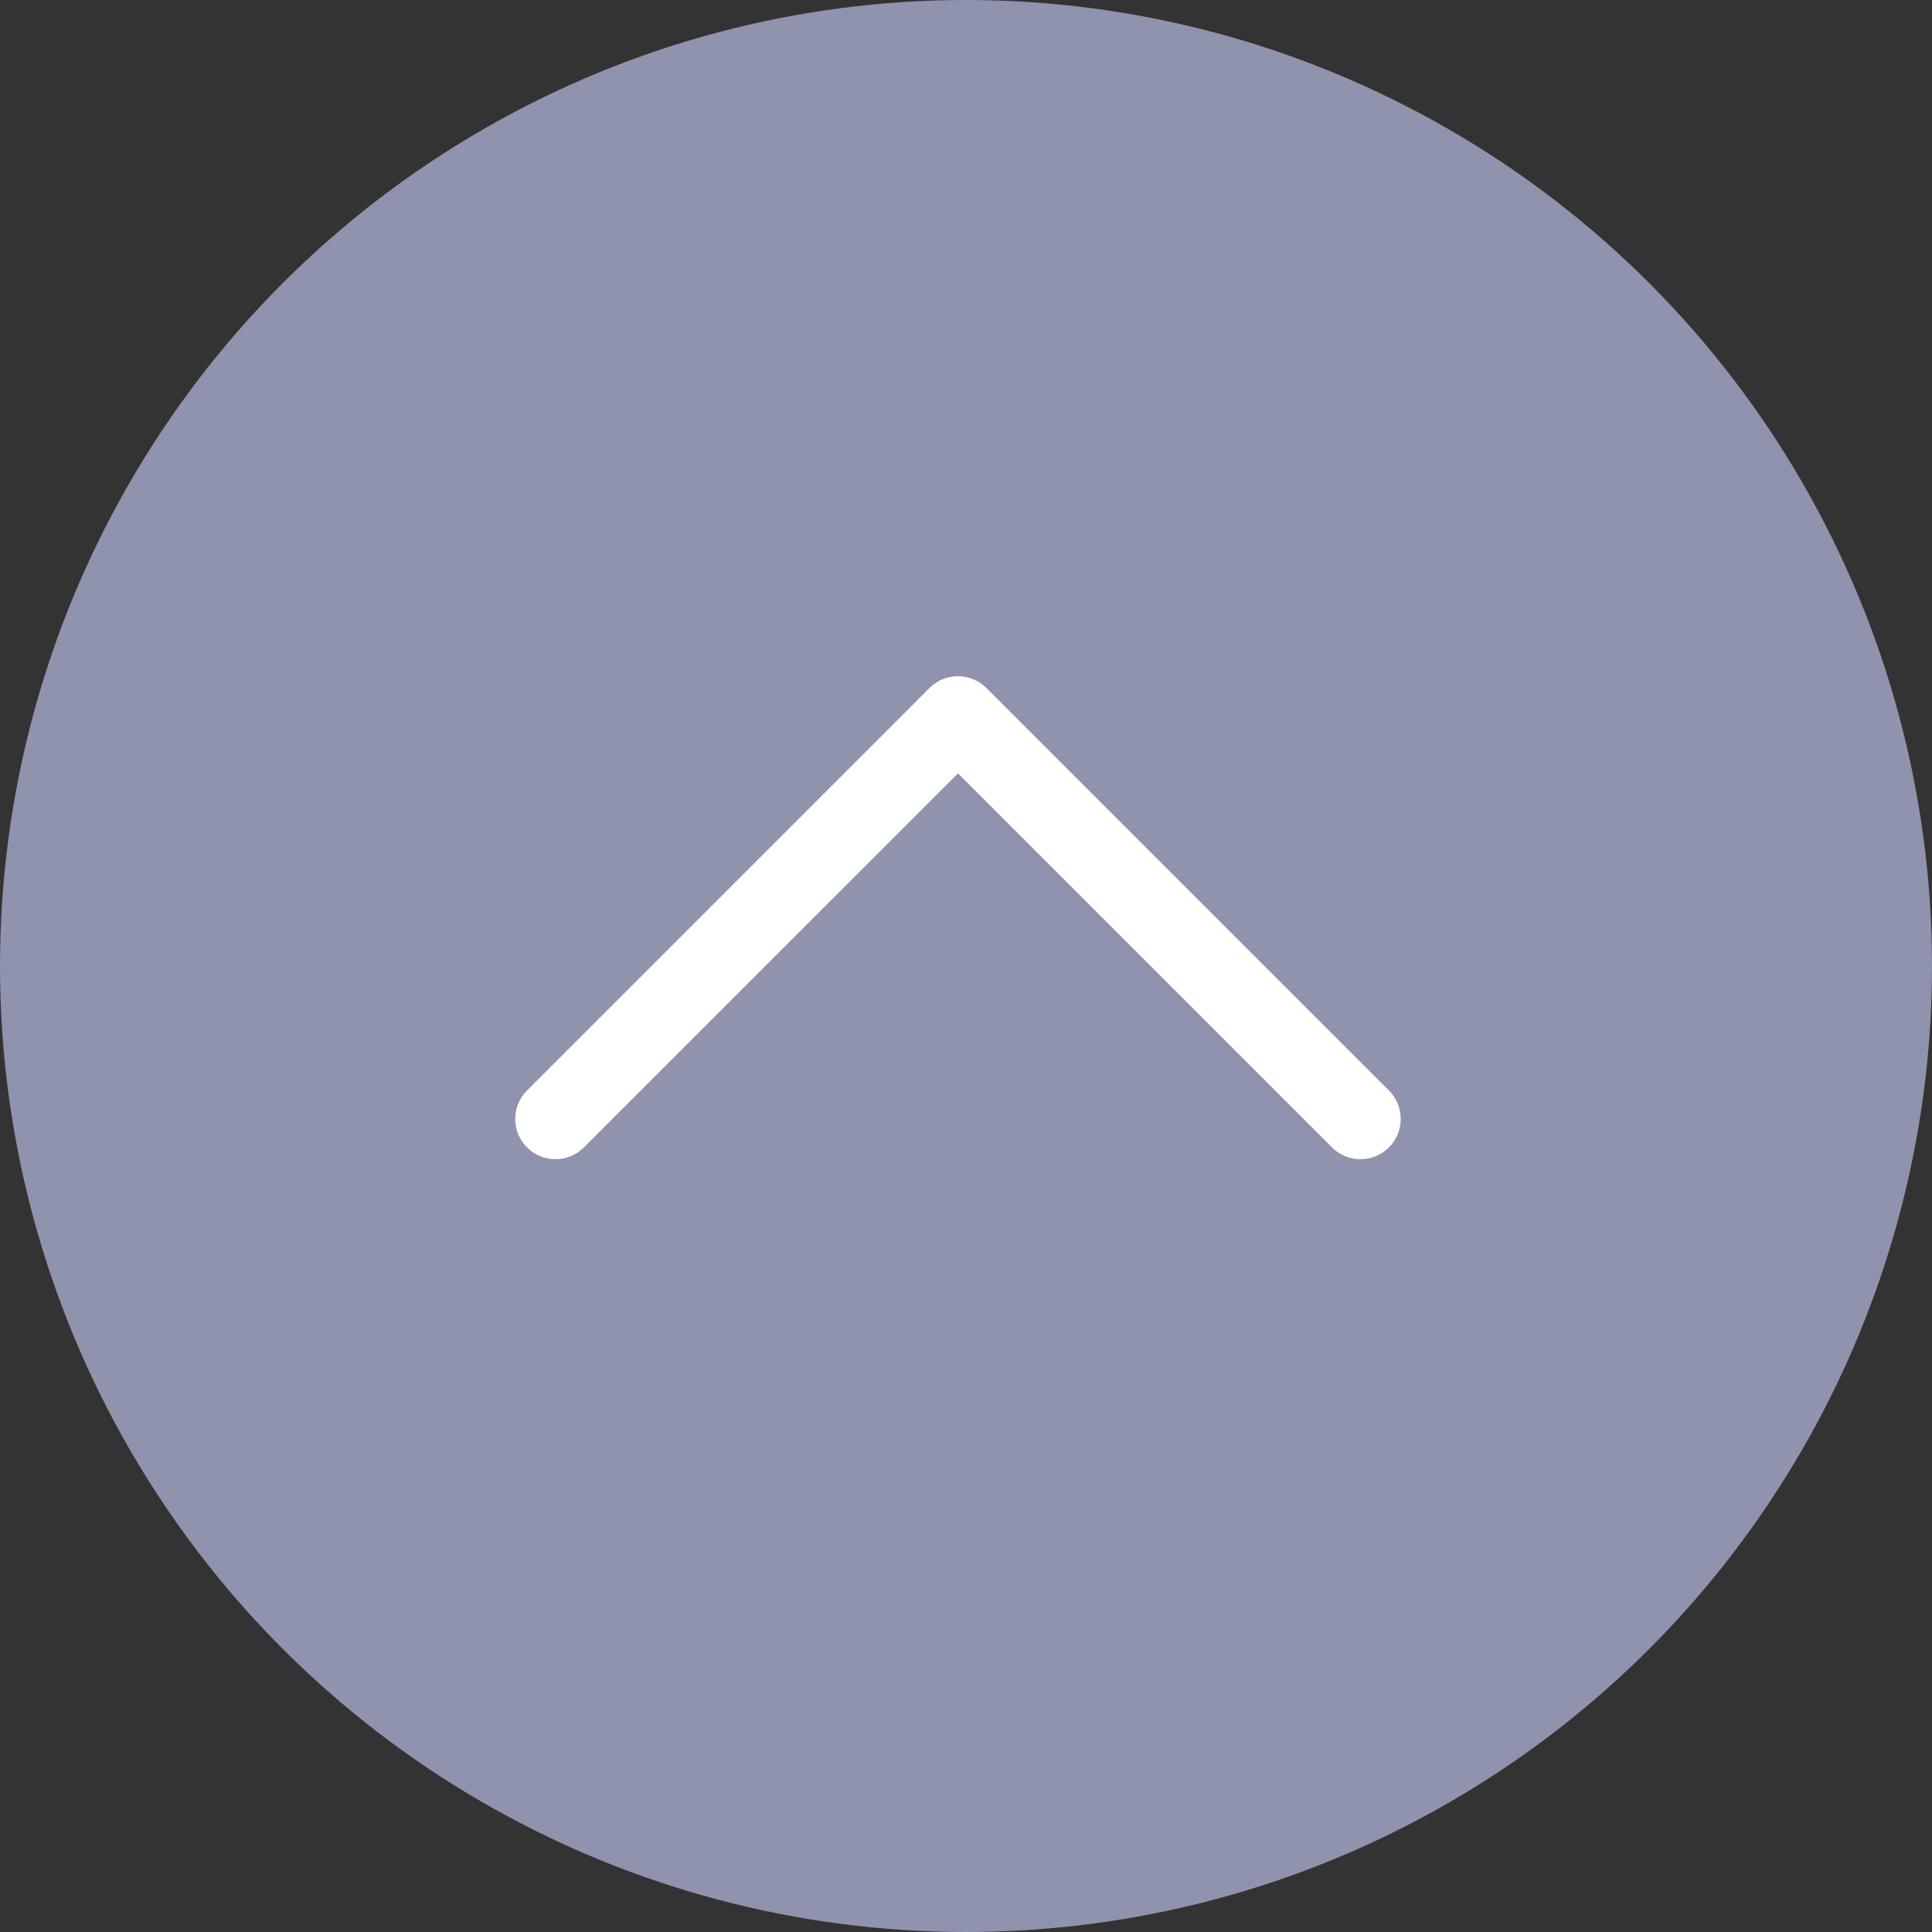
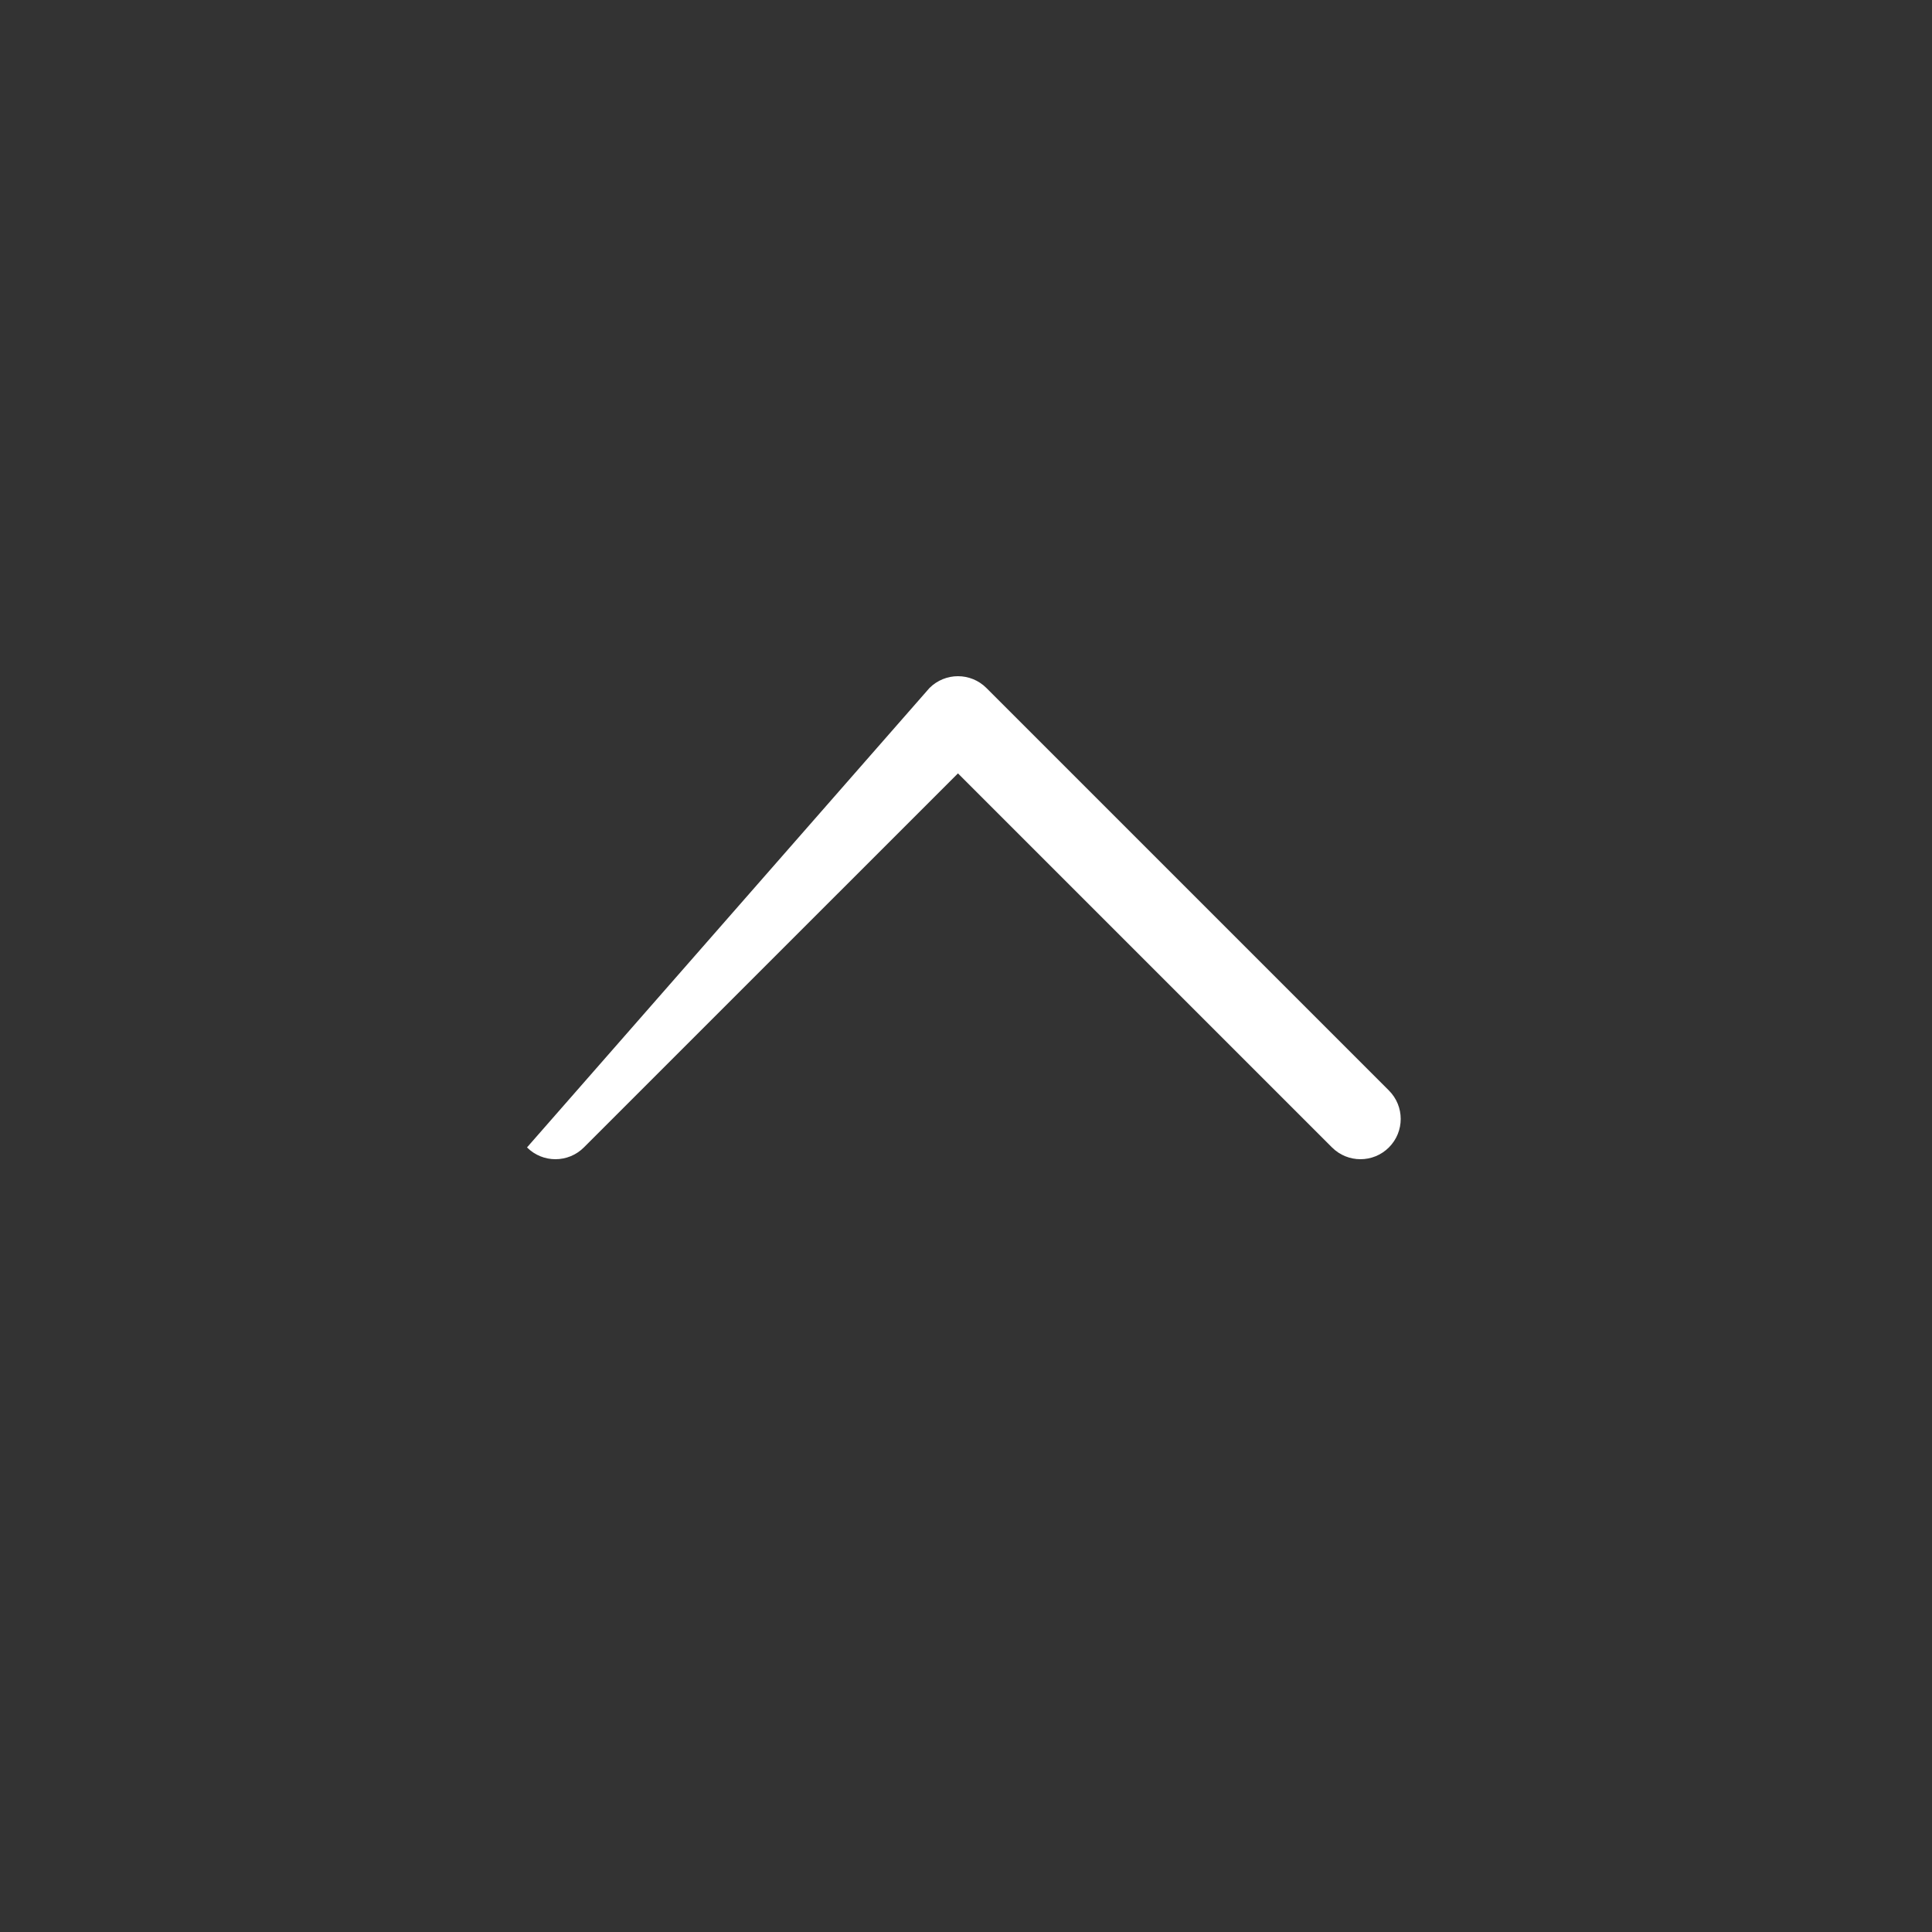
<svg xmlns="http://www.w3.org/2000/svg" width="50" height="50" viewBox="0 0 50 50" fill="none">
  <rect x="0" y="0" width="50" height="50" fill="#333333" stroke="none" />
-   <circle cx="25" cy="25" r="25" fill="#8F93AD" />
-   <path d="M24.792 17.5C25.058 17.5 25.325 17.602 25.528 17.805L35.945 28.222C36.352 28.629 36.352 29.288 35.945 29.695C35.538 30.102 34.879 30.102 34.472 29.695L24.792 20.015L15.111 29.695C14.704 30.102 14.045 30.102 13.639 29.695C13.232 29.288 13.232 28.629 13.639 28.222L24.055 17.805C24.259 17.602 24.525 17.5 24.792 17.5Z" fill="white" />
+   <path d="M24.792 17.5C25.058 17.5 25.325 17.602 25.528 17.805L35.945 28.222C36.352 28.629 36.352 29.288 35.945 29.695C35.538 30.102 34.879 30.102 34.472 29.695L24.792 20.015L15.111 29.695C14.704 30.102 14.045 30.102 13.639 29.695L24.055 17.805C24.259 17.602 24.525 17.5 24.792 17.5Z" fill="white" />
</svg>